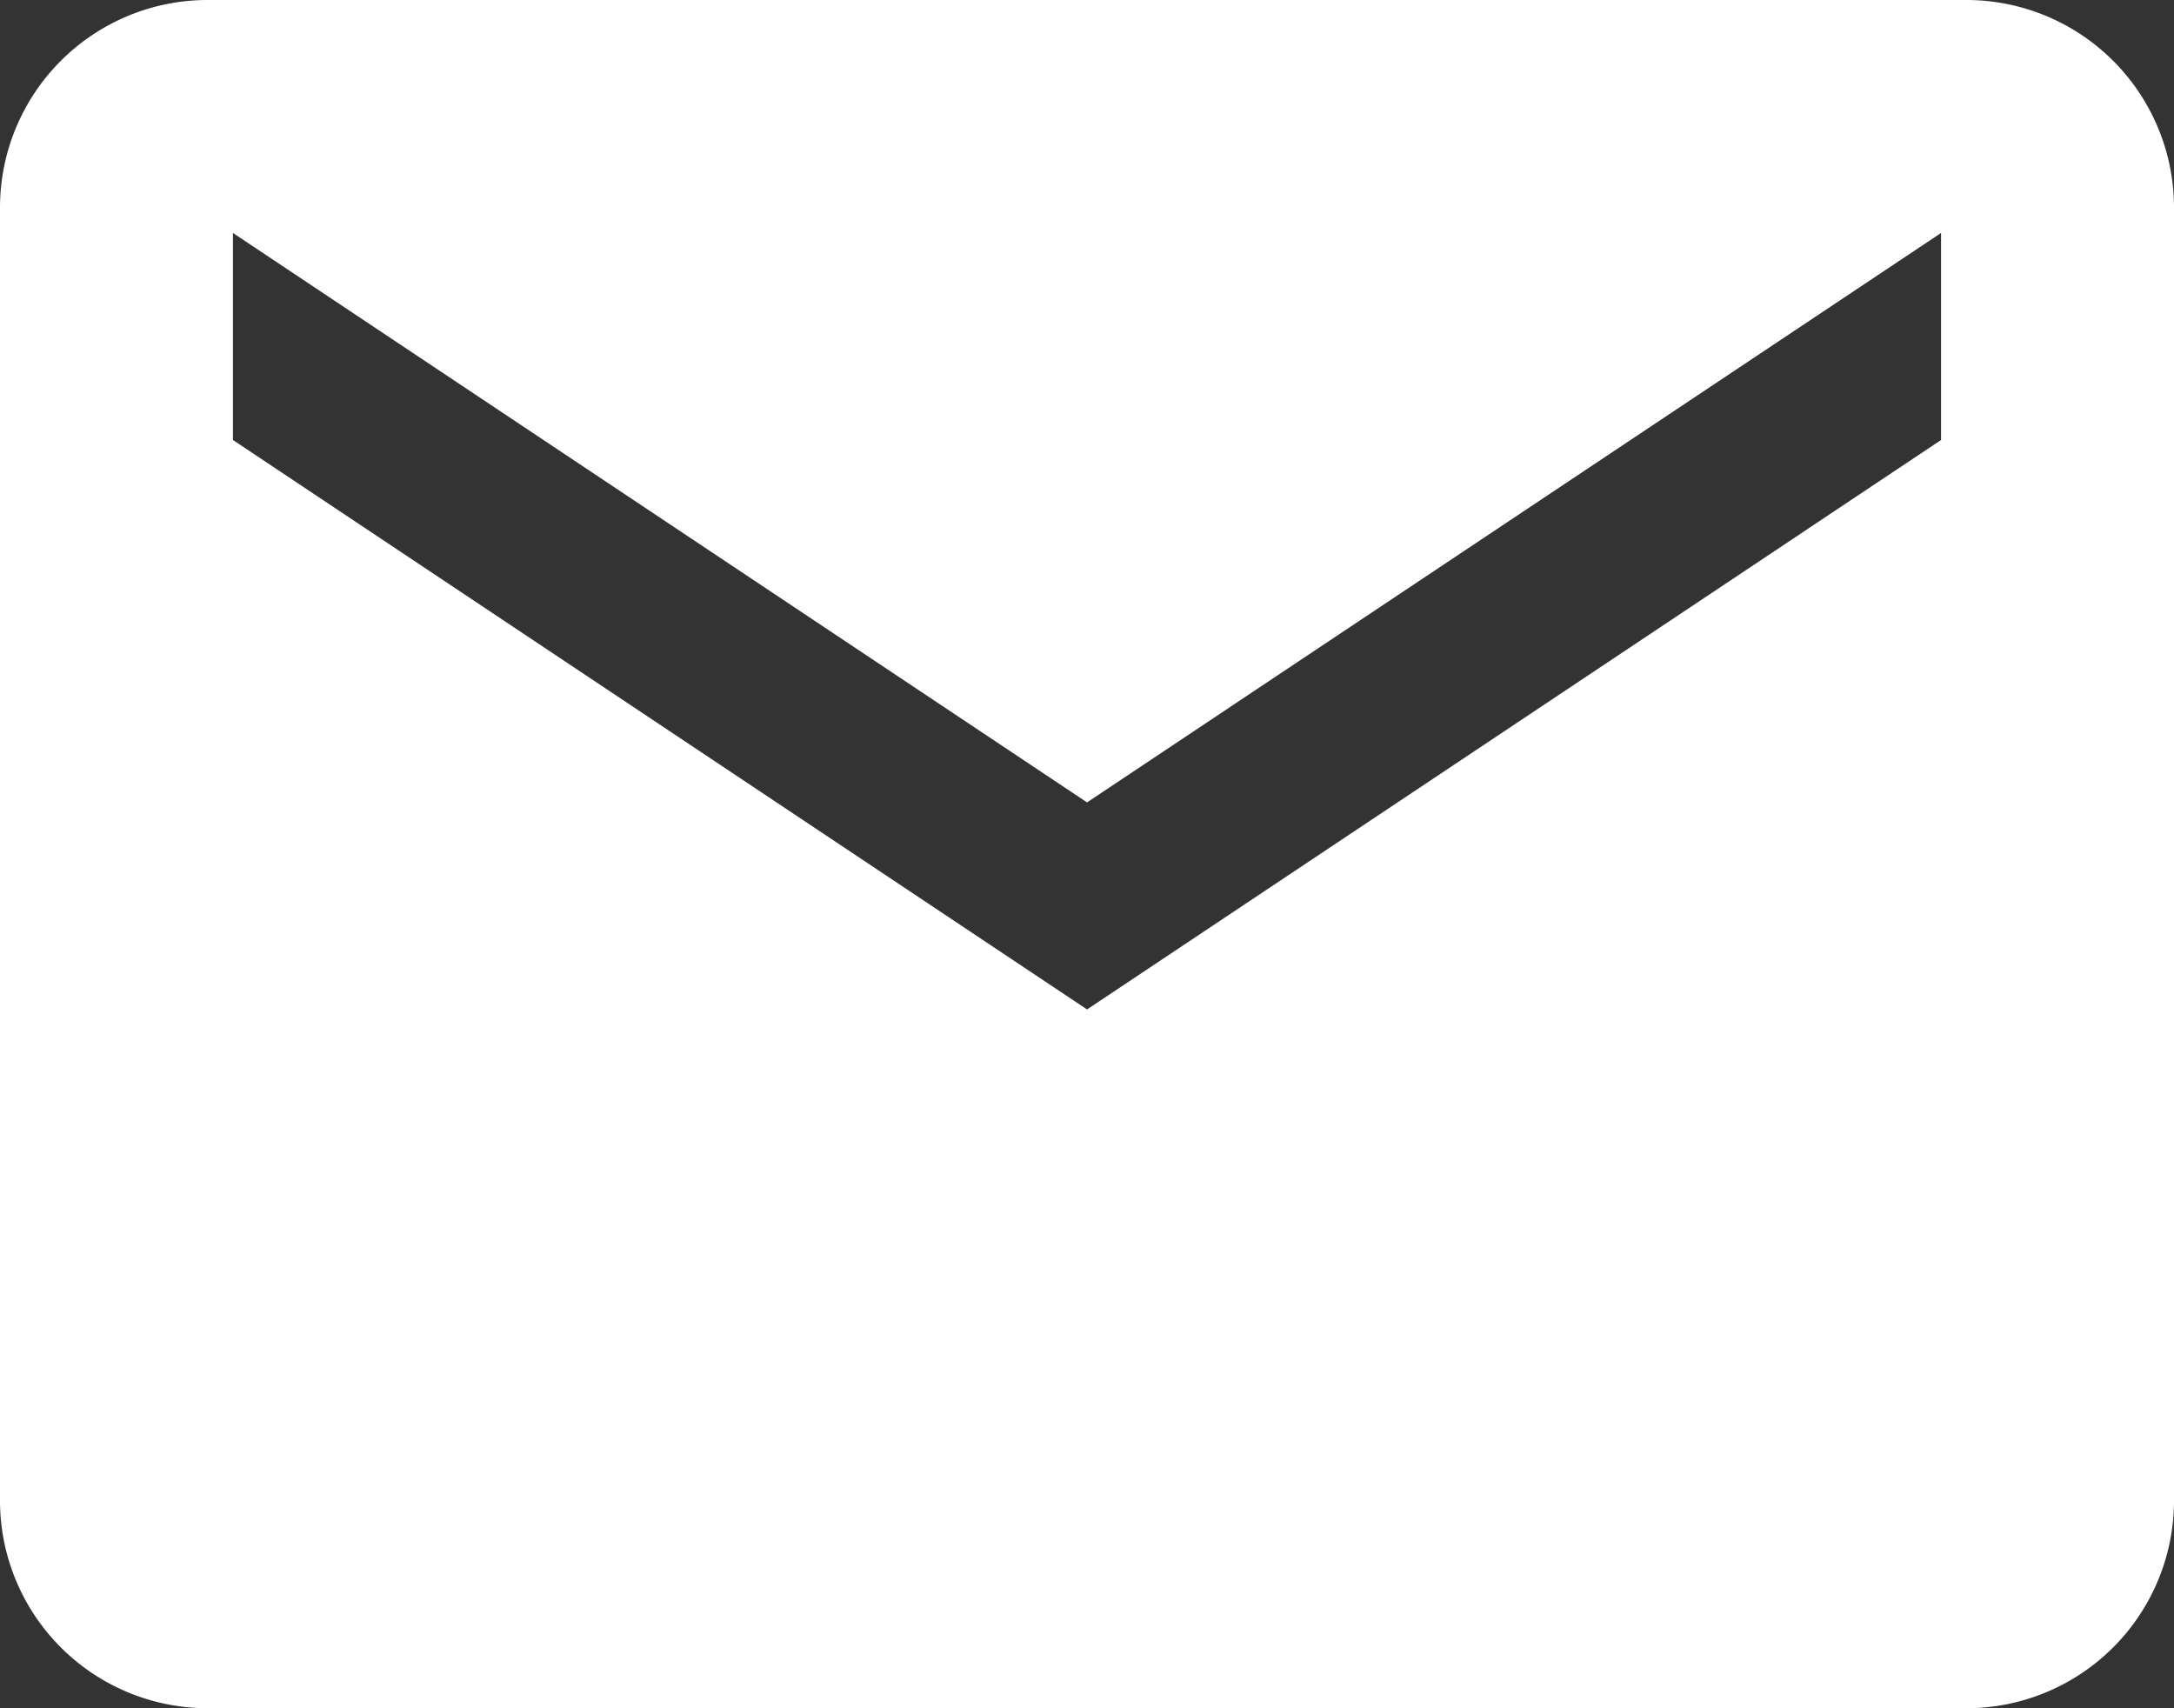
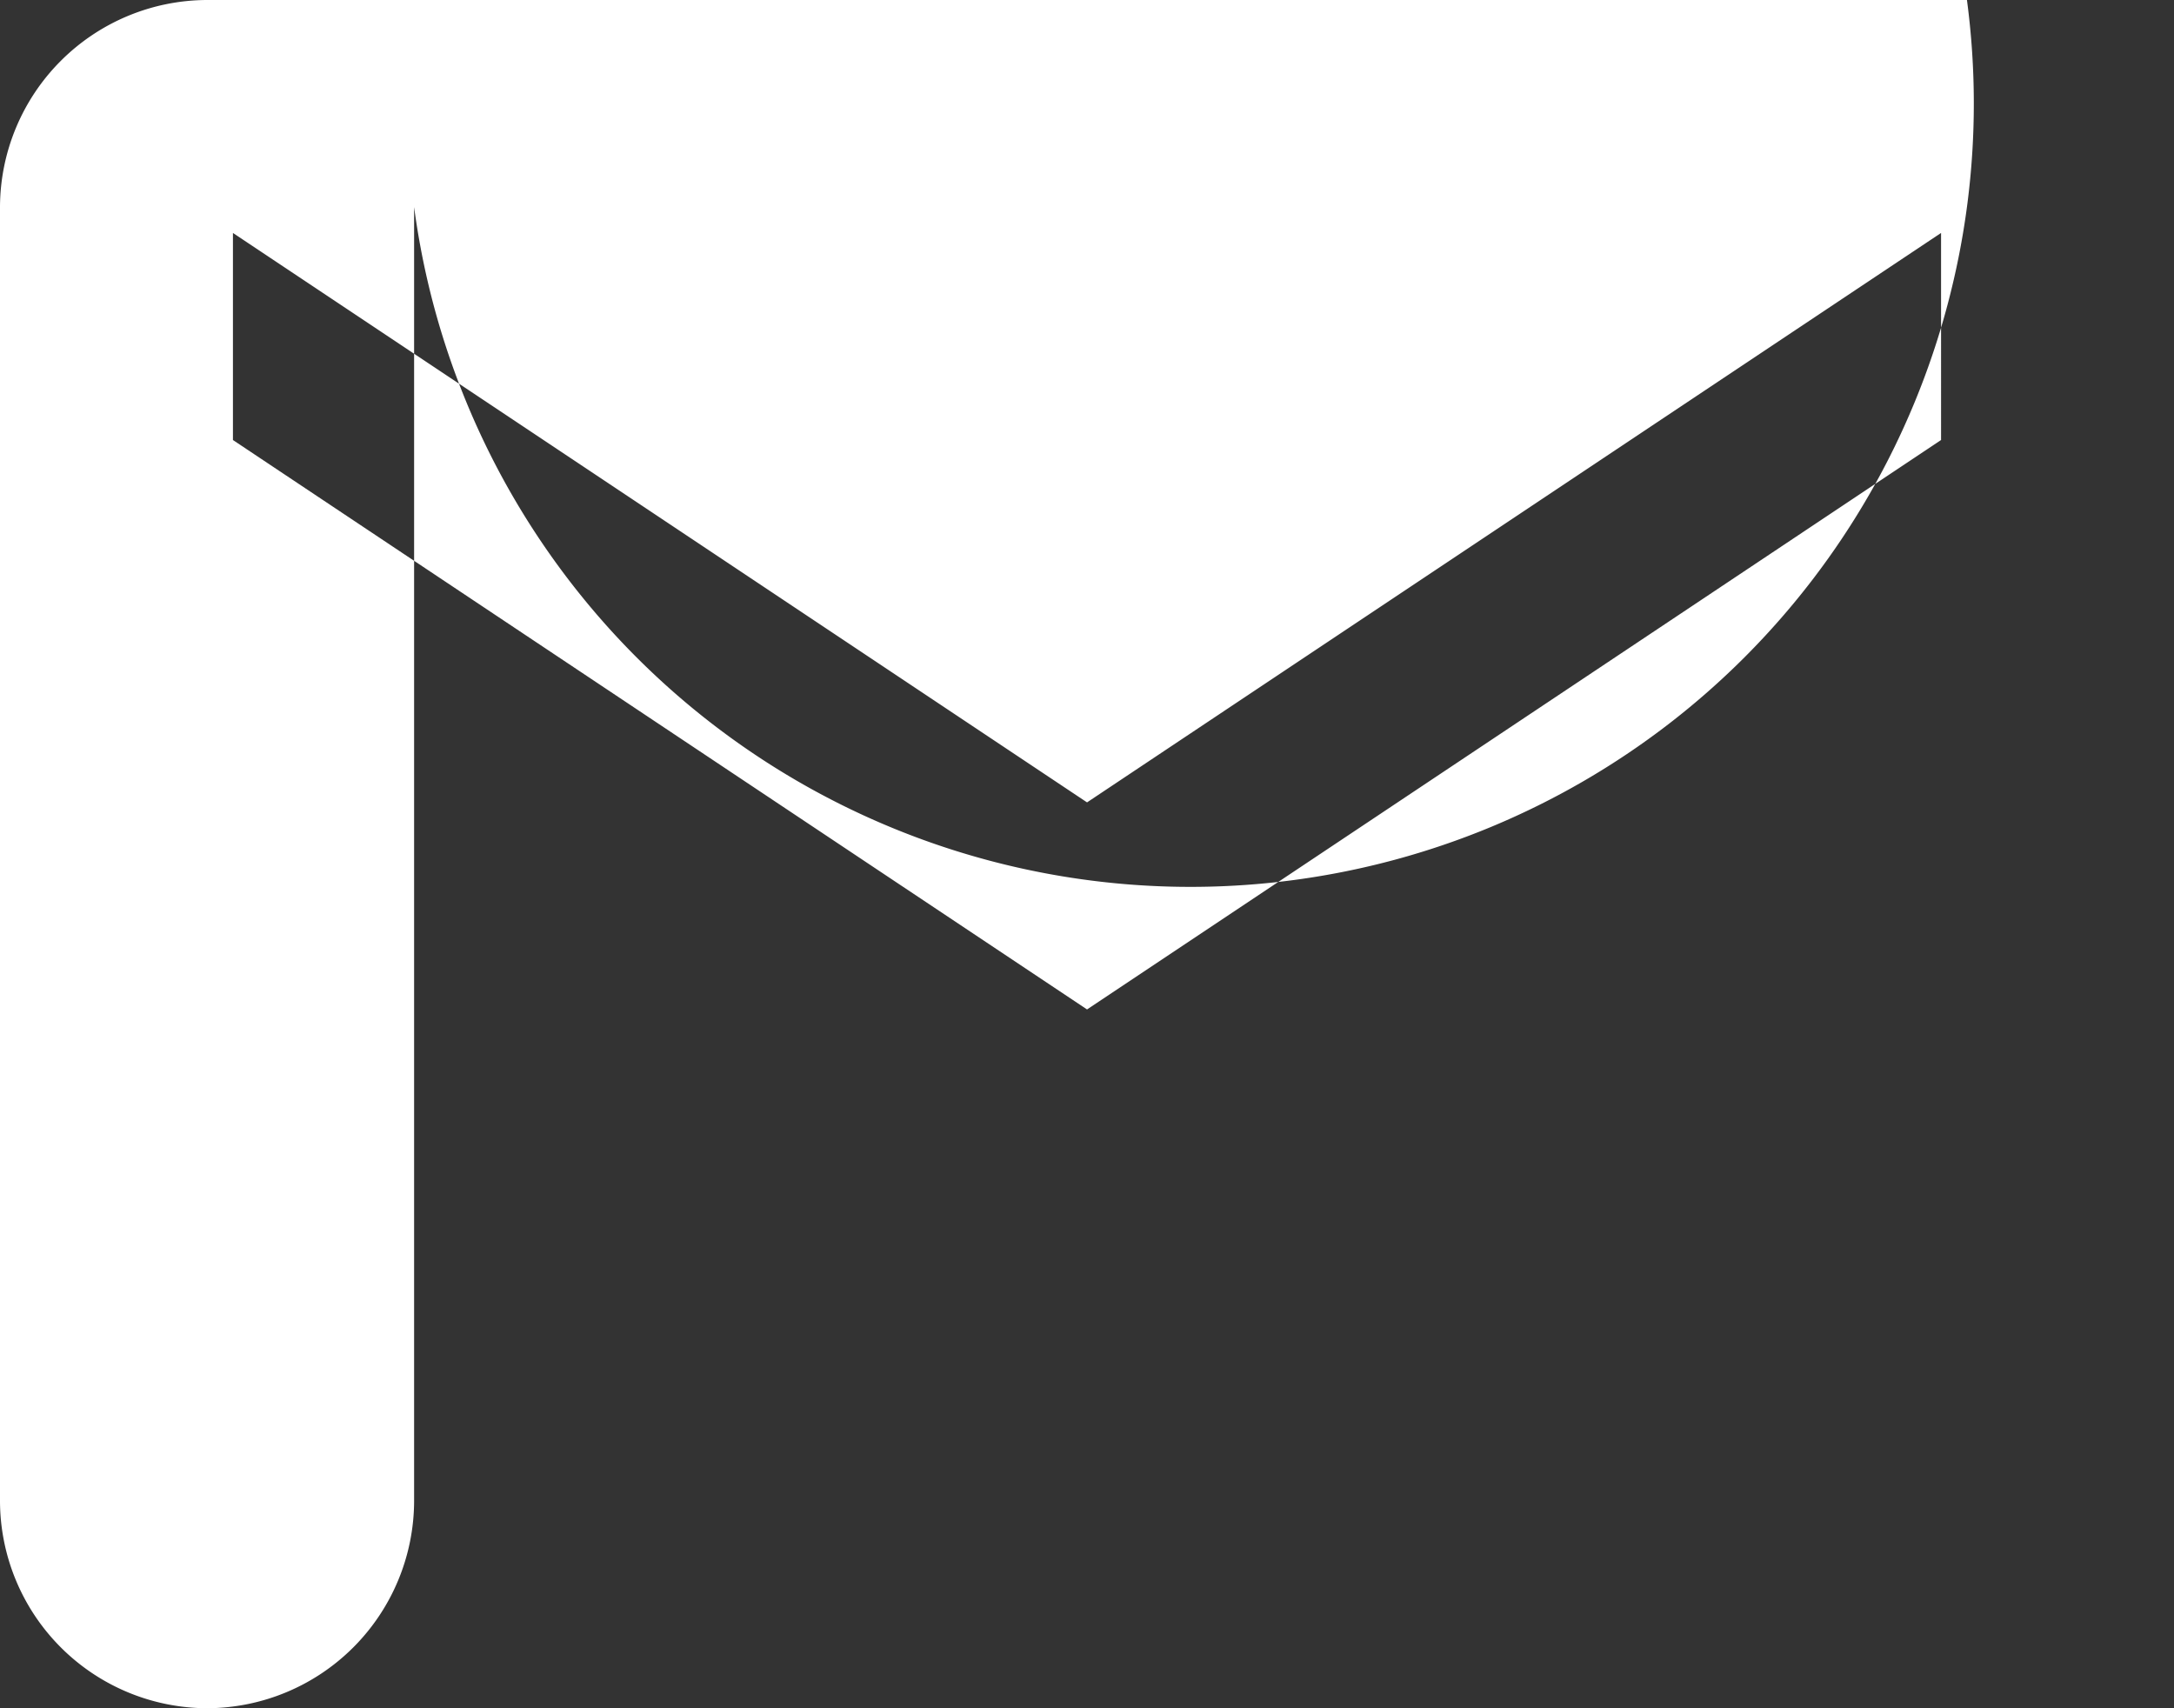
<svg xmlns="http://www.w3.org/2000/svg" width="31.163" height="24.485" viewBox="0 0 31.163 24.485">
  <rect x="0" y="0" width="31.163" height="24.485" fill="#333333" stroke="none" />
-   <path id="Icon_ionic-md-mail" data-name="Icon ionic-md-mail" d="M30.445,5.625H5.218A2.977,2.977,0,0,0,2.25,8.593v18.55A2.977,2.977,0,0,0,5.218,30.11H30.445a2.977,2.977,0,0,0,2.968-2.968V8.593A2.977,2.977,0,0,0,30.445,5.625Zm-.371,6.307L17.832,20.094,5.589,11.932V8.964l12.243,8.162L30.074,8.964Z" transform="translate(-2.25 -5.625)" fill="#fff" />
+   <path id="Icon_ionic-md-mail" data-name="Icon ionic-md-mail" d="M30.445,5.625H5.218A2.977,2.977,0,0,0,2.25,8.593v18.55A2.977,2.977,0,0,0,5.218,30.11a2.977,2.977,0,0,0,2.968-2.968V8.593A2.977,2.977,0,0,0,30.445,5.625Zm-.371,6.307L17.832,20.094,5.589,11.932V8.964l12.243,8.162L30.074,8.964Z" transform="translate(-2.25 -5.625)" fill="#fff" />
</svg>